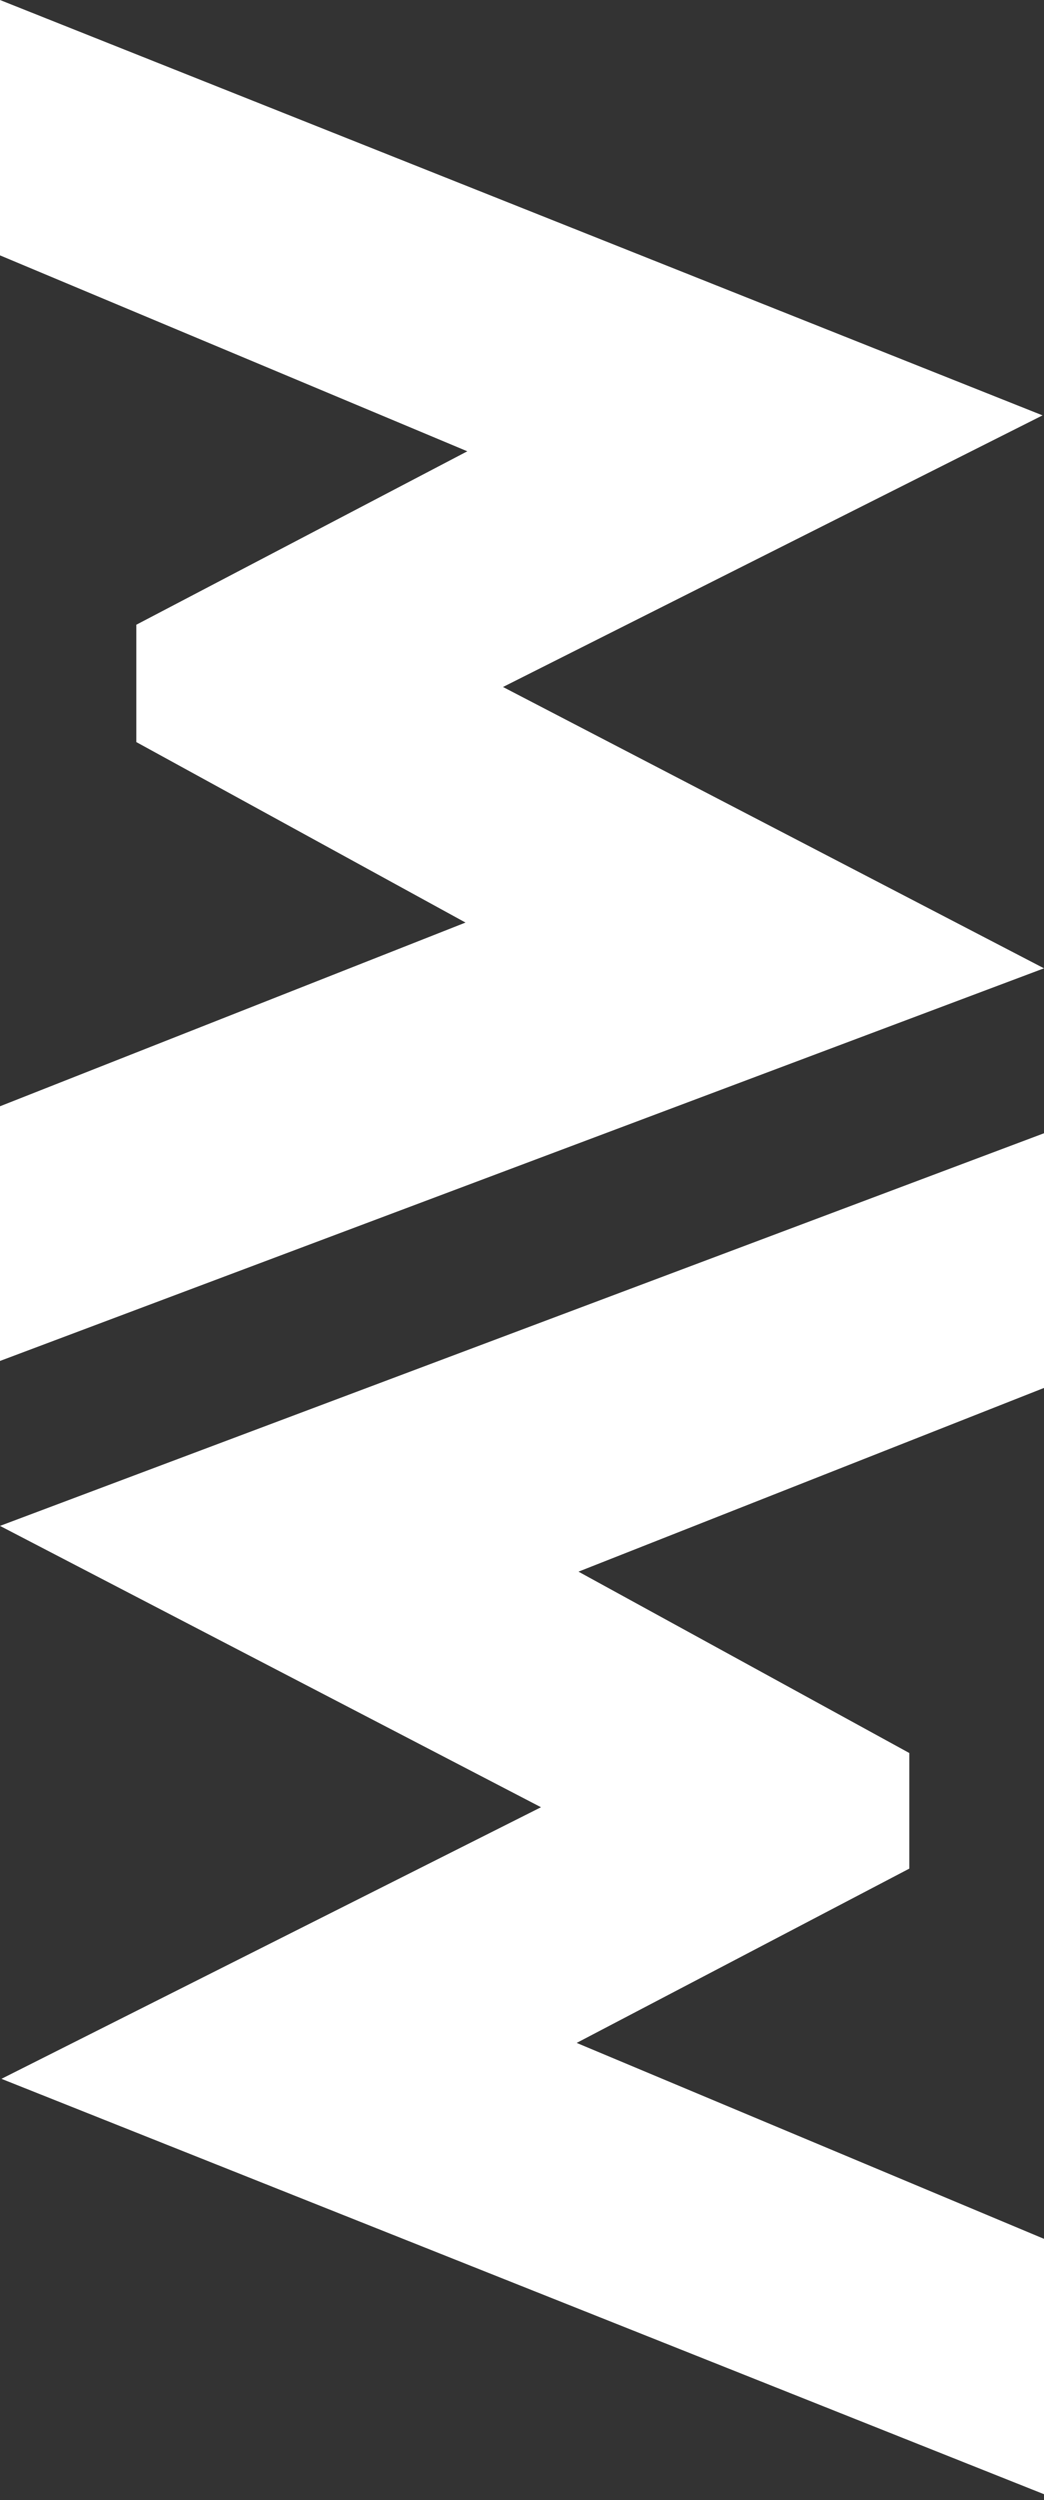
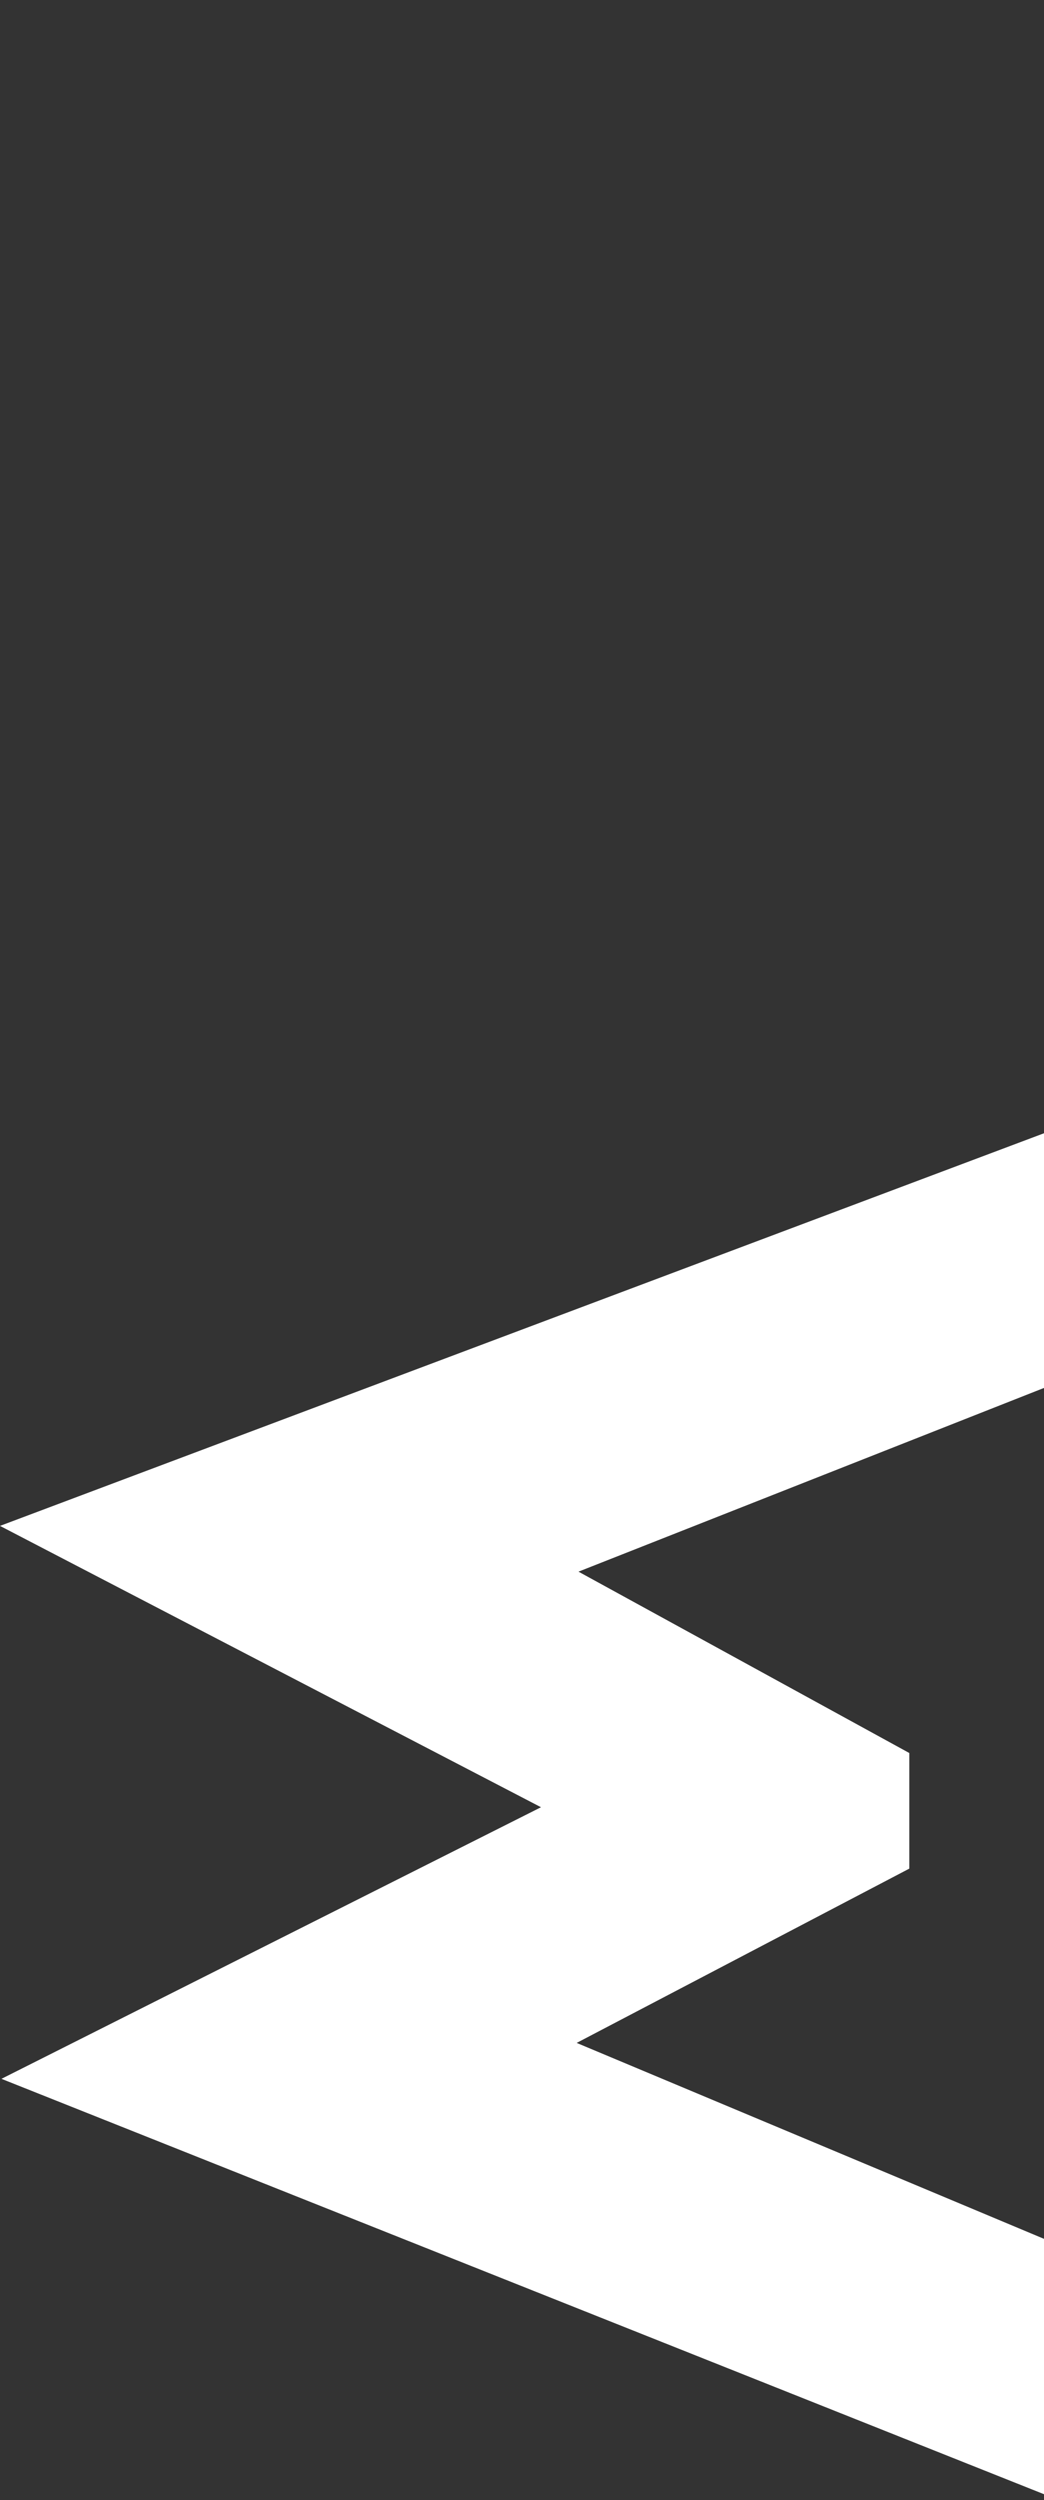
<svg xmlns="http://www.w3.org/2000/svg" width="127" height="304" viewBox="0 0 127 304" fill="none">
  <rect x="0" y="0" width="127" height="304" fill="#333333" stroke="none" />
  <path d="M0.176 252.775L65.811 219.75L0 185.541L127 137.798V168.766L70.371 191.105L110.614 213.158V227.215L70.151 248.408L127 272.232V303.284L0.176 252.775Z" fill="white" />
-   <path d="M0 0V31.052L56.849 54.875L16.584 75.964V90.234L56.629 112.179L0 134.518V165.485L127 117.742L61.188 83.534L126.824 50.508L0 0Z" fill="white" />
</svg>